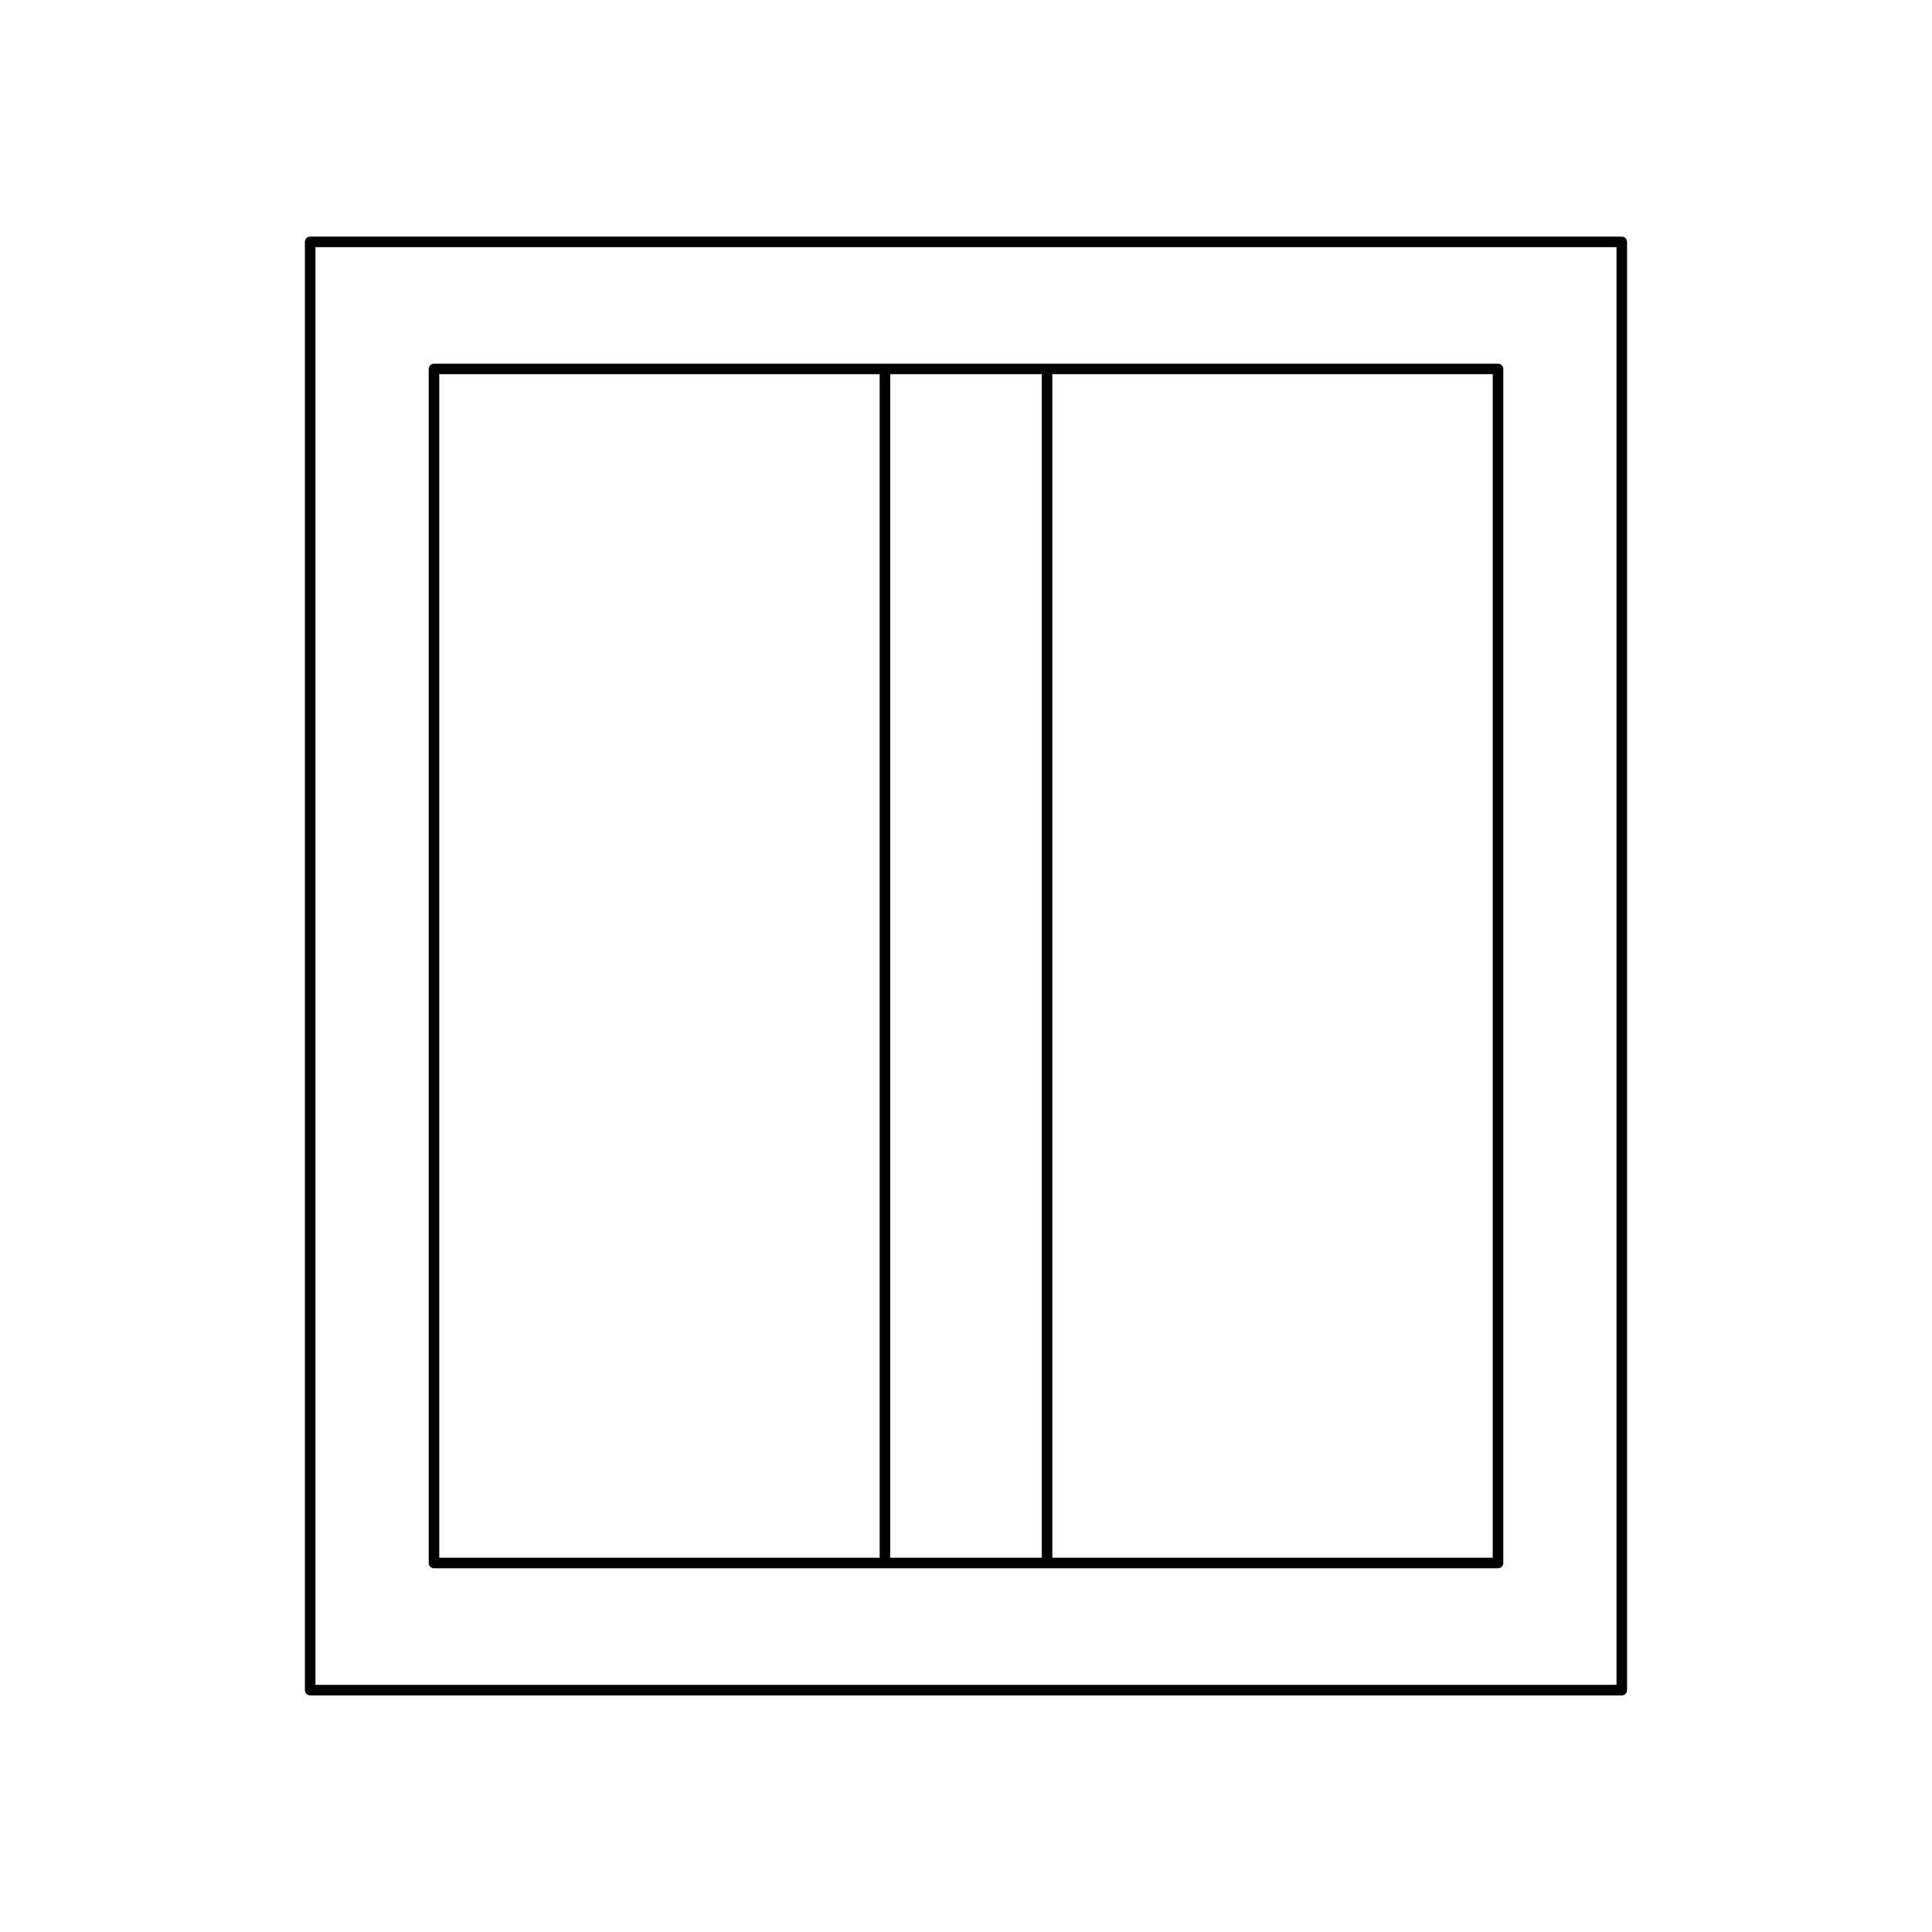
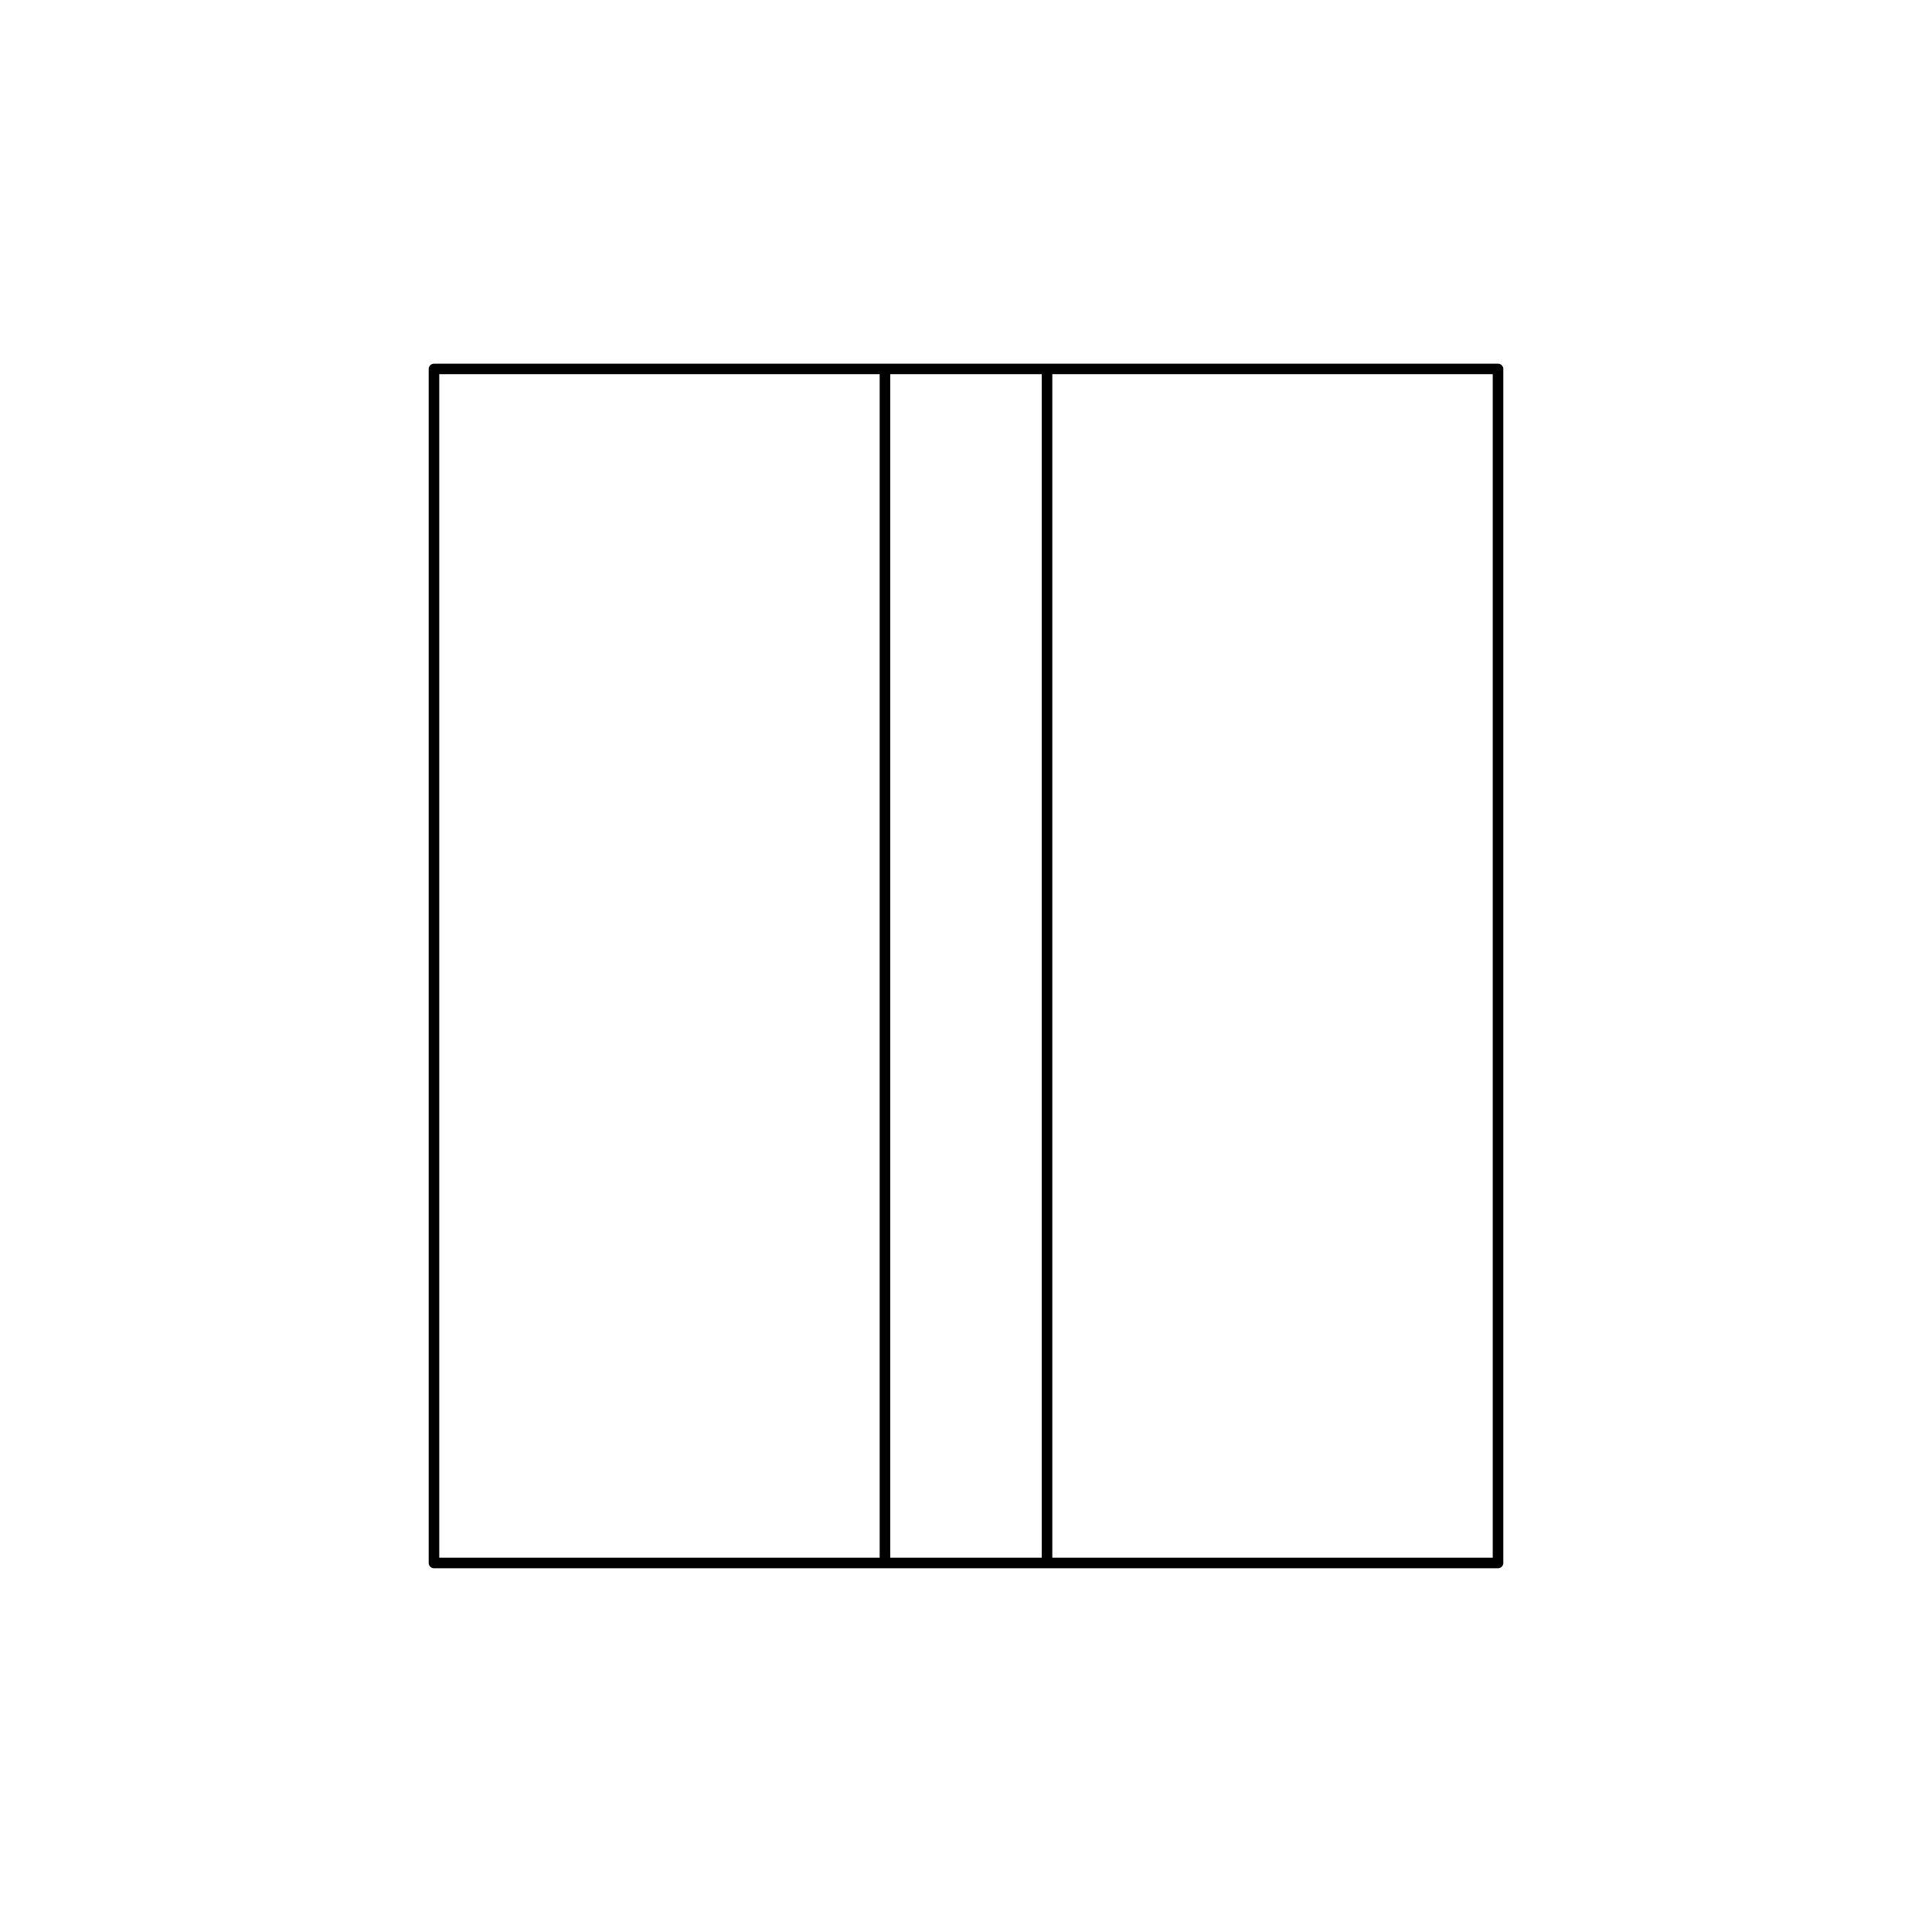
<svg xmlns="http://www.w3.org/2000/svg" fill="#000000" width="800px" height="800px" version="1.1" viewBox="144 144 512 512">
  <g>
    <path d="m540.99 240.38h-281.98c-0.77 0-1.398 0.629-1.398 1.398v316.43c0 0.77 0.629 1.398 1.398 1.398h281.98c0.77 0 1.398-0.629 1.398-1.398v-316.43c0-0.77-0.629-1.398-1.402-1.398zm-163.87 316.43h-116.71v-313.64h116.71zm42.957 0h-40.16v-313.64h40.16zm119.51 0h-116.71v-313.64h116.71z" />
-     <path d="m226.2 593.3h347.59c0.77 0 1.398-0.629 1.398-1.398v-383.8c0-0.77-0.629-1.398-1.398-1.398h-347.59c-0.77 0-1.398 0.629-1.398 1.398v383.79c-0.004 0.773 0.625 1.402 1.398 1.402zm1.398-383.8h344.79v381h-344.79z" />
  </g>
</svg>